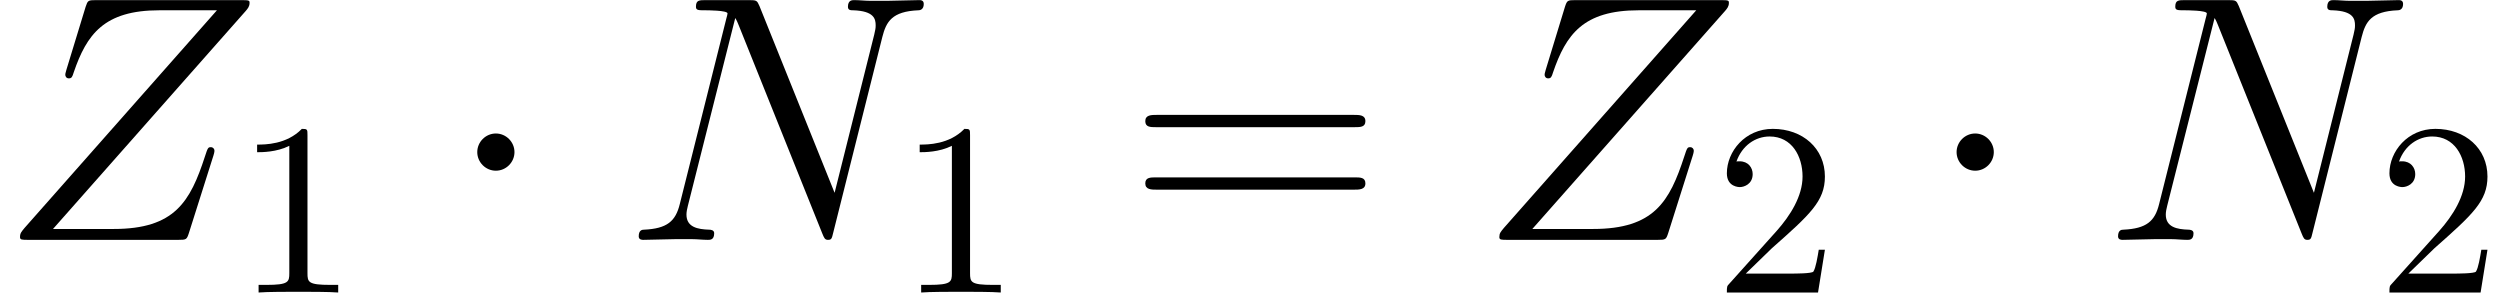
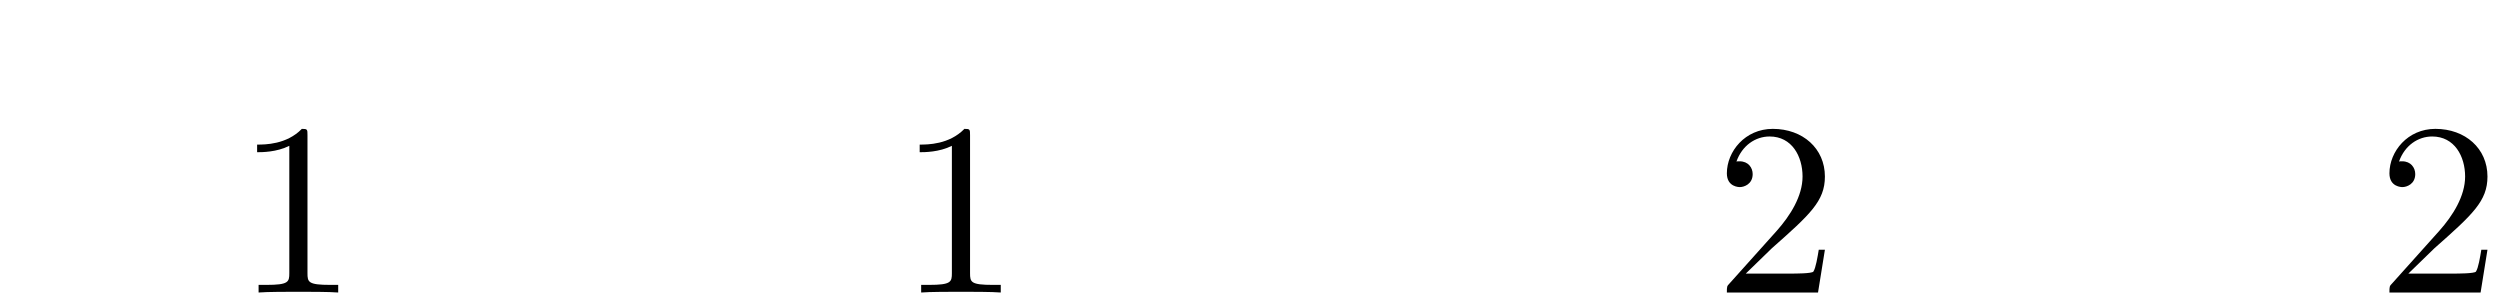
<svg xmlns="http://www.w3.org/2000/svg" xmlns:xlink="http://www.w3.org/1999/xlink" version="1.1" width="113.528pt" height="13.284pt" viewBox="176.113 86.941 113.528 13.284">
  <defs>
-     <path id="g1-78" d="M11.796-9.213C11.971-9.899 12.226-10.377 13.438-10.425C13.485-10.425 13.677-10.441 13.677-10.712C13.677-10.887 13.533-10.887 13.469-10.887C13.151-10.887 12.338-10.855 12.019-10.855H11.254C11.031-10.855 10.744-10.887 10.521-10.887C10.425-10.887 10.234-10.887 10.234-10.584C10.234-10.425 10.361-10.425 10.473-10.425C11.429-10.393 11.493-10.026 11.493-9.739C11.493-9.596 11.477-9.548 11.429-9.325L9.628-2.136L6.217-10.616C6.105-10.871 6.089-10.887 5.738-10.887H3.794C3.475-10.887 3.332-10.887 3.332-10.584C3.332-10.425 3.443-10.425 3.746-10.425C3.826-10.425 4.766-10.425 4.766-10.281C4.766-10.25 4.734-10.122 4.718-10.074L2.598-1.626C2.407-.845 2.024-.51 .972-.462C.893-.462 .733-.446 .733-.159C.733 0 .893 0 .94 0C1.259 0 2.072-.032 2.391-.032H3.156C3.379-.032 3.65 0 3.873 0C3.985 0 4.16 0 4.16-.303C4.16-.446 4.001-.462 3.937-.462C3.411-.478 2.901-.574 2.901-1.148C2.901-1.275 2.933-1.419 2.965-1.546L5.117-10.074C5.212-9.915 5.212-9.883 5.276-9.739L9.07-.287C9.15-.096 9.182 0 9.325 0C9.484 0 9.5-.048 9.564-.319L11.796-9.213Z" />
-     <path id="g1-90" d="M11.158-10.393C11.254-10.505 11.333-10.6 11.333-10.76C11.333-10.871 11.318-10.887 10.951-10.887H4.368C4.001-10.887 3.985-10.871 3.889-10.584L3.013-7.715C2.965-7.556 2.965-7.524 2.965-7.492C2.965-7.428 3.013-7.333 3.124-7.333C3.252-7.333 3.284-7.396 3.347-7.603C3.937-9.325 4.718-10.425 7.237-10.425H9.851L1.116-.542C.972-.367 .909-.303 .909-.128C.909 0 .988 0 1.291 0H8.098C8.464 0 8.48-.016 8.576-.303L9.692-3.826C9.708-3.873 9.739-3.985 9.739-4.049C9.739-4.129 9.676-4.208 9.58-4.208C9.453-4.208 9.437-4.192 9.309-3.794C8.64-1.737 7.938-.494 5.165-.494H2.407L11.158-10.393Z" />
    <path id="g2-49" d="M3.28-7.141C3.28-7.409 3.28-7.431 3.024-7.431C2.332-6.717 1.35-6.717 .993-6.717V-6.371C1.216-6.371 1.875-6.371 2.455-6.661V-.881C2.455-.48 2.421-.346 1.417-.346H1.06V0C1.451-.033 2.421-.033 2.868-.033S4.285-.033 4.675 0V-.346H4.318C3.314-.346 3.28-.469 3.28-.881V-7.141Z" />
    <path id="g2-50" d="M1.417-.859L2.6-2.008C4.341-3.548 5.01-4.151 5.01-5.267C5.01-6.539 4.006-7.431 2.644-7.431C1.384-7.431 .558-6.405 .558-5.412C.558-4.787 1.116-4.787 1.149-4.787C1.339-4.787 1.73-4.921 1.73-5.378C1.73-5.668 1.529-5.958 1.138-5.958C1.049-5.958 1.027-5.958 .993-5.947C1.25-6.673 1.852-7.085 2.499-7.085C3.515-7.085 3.995-6.182 3.995-5.267C3.995-4.374 3.437-3.492 2.823-2.801L.681-.413C.558-.29 .558-.268 .558 0H4.698L5.01-1.942H4.731C4.675-1.607 4.597-1.116 4.486-.948C4.407-.859 3.671-.859 3.426-.859H1.417Z" />
-     <path id="g0-1" d="M3.061-3.985C3.061-4.447 2.678-4.83 2.216-4.83S1.371-4.447 1.371-3.985S1.753-3.14 2.216-3.14S3.061-3.523 3.061-3.985Z" />
-     <path id="g3-61" d="M10.25-5.117C10.489-5.117 10.728-5.117 10.728-5.388C10.728-5.675 10.457-5.675 10.186-5.675H1.275C1.004-5.675 .733-5.675 .733-5.388C.733-5.117 .972-5.117 1.211-5.117H10.25ZM10.186-2.279C10.457-2.279 10.728-2.279 10.728-2.566C10.728-2.837 10.489-2.837 10.25-2.837H1.211C.972-2.837 .733-2.837 .733-2.566C.733-2.279 1.004-2.279 1.275-2.279H10.186Z" />
  </defs>
  <g id="page1">
    <use x="176.113" y="97.833" xlink:href="#g1-90" />
    <use x="186.796" y="100.224" xlink:href="#g2-49" />
    <use x="196.415" y="97.833" xlink:href="#g0-1" />
    <use x="204.385" y="97.833" xlink:href="#g1-78" />
    <use x="216.884" y="100.224" xlink:href="#g2-49" />
    <use x="227.389" y="97.833" xlink:href="#g3-61" />
    <use x="243.291" y="97.833" xlink:href="#g1-90" />
    <use x="253.974" y="100.224" xlink:href="#g2-50" />
    <use x="263.593" y="97.833" xlink:href="#g0-1" />
    <use x="271.563" y="97.833" xlink:href="#g1-78" />
    <use x="284.062" y="100.224" xlink:href="#g2-50" />
  </g>
</svg>